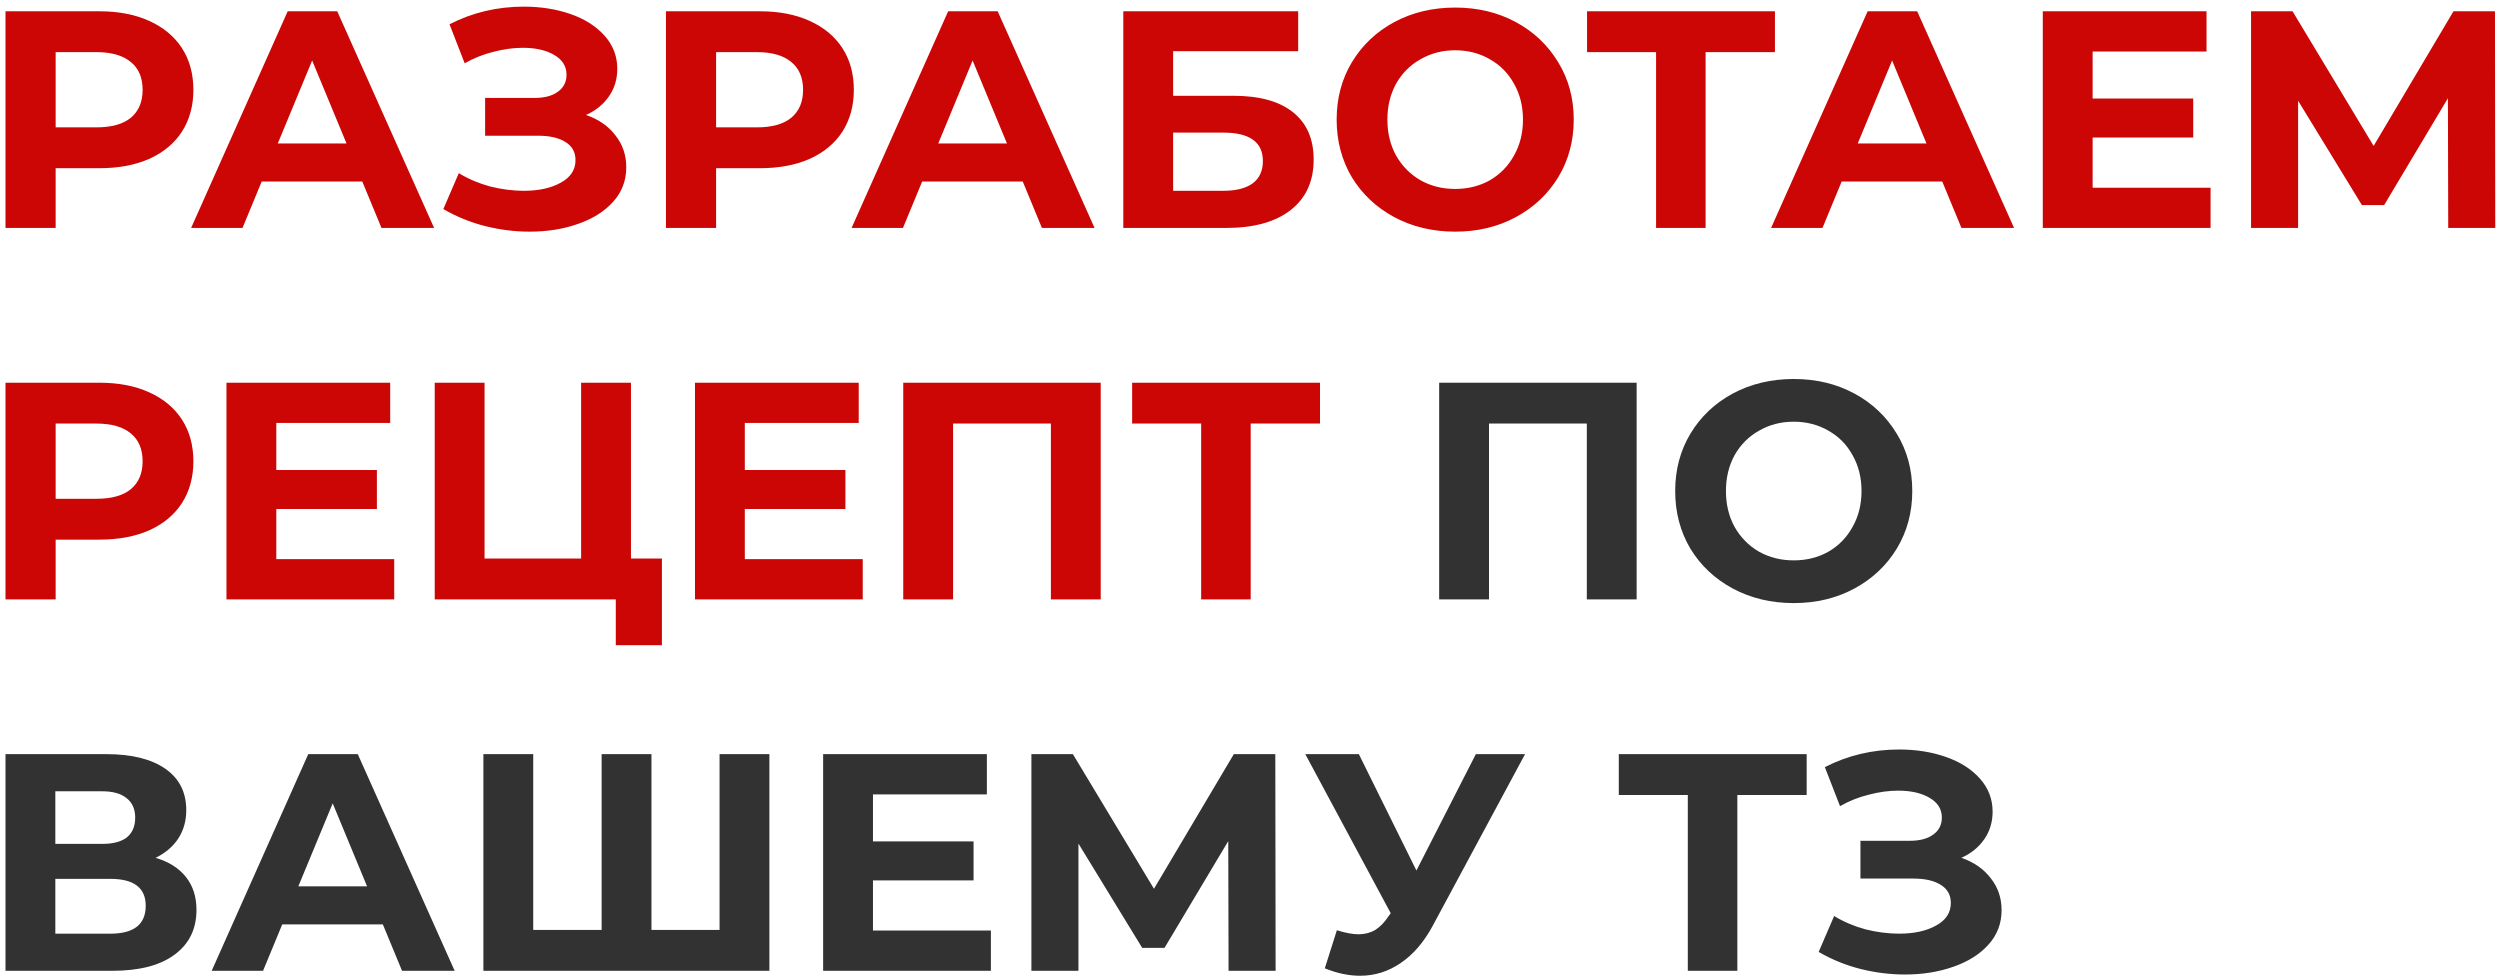
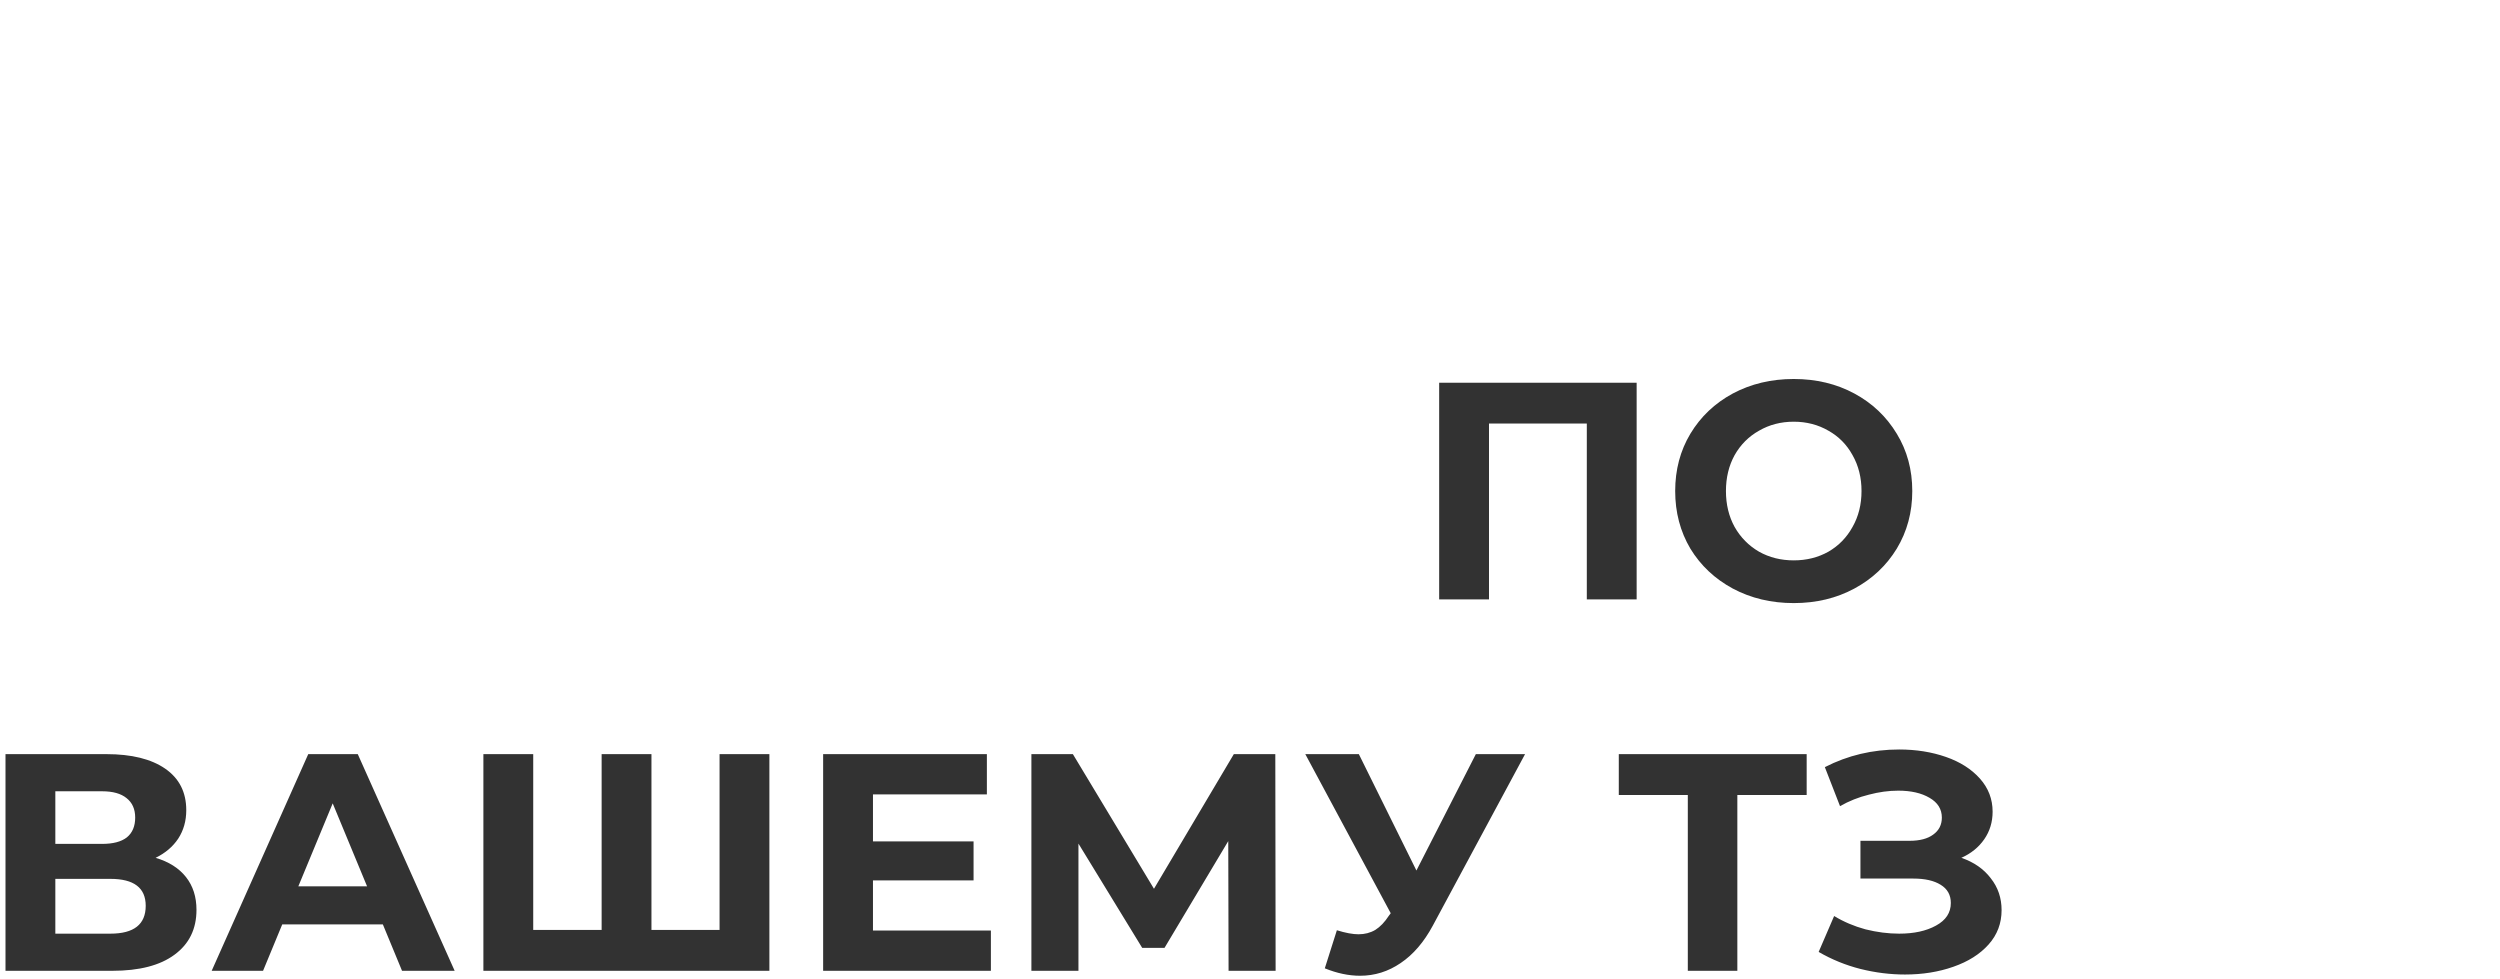
<svg xmlns="http://www.w3.org/2000/svg" width="350" height="137" viewBox="0 0 350 137" fill="none">
-   <path d="M13.9 1.579C16.587 1.579 18.912 2.027 20.877 2.922C22.87 3.818 24.401 5.089 25.47 6.735C26.539 8.382 27.073 10.332 27.073 12.585C27.073 14.81 26.539 16.76 25.47 18.435C24.401 20.082 22.87 21.353 20.877 22.249C18.912 23.115 16.587 23.549 13.9 23.549H7.79V31.912H0.77V1.579H13.9ZM13.51 17.829C15.619 17.829 17.222 17.381 18.32 16.485C19.418 15.561 19.967 14.261 19.967 12.585C19.967 10.881 19.418 9.581 18.32 8.685C17.222 7.761 15.619 7.299 13.51 7.299H7.79V17.829H13.51ZM50.721 25.412H36.638L33.951 31.912H26.758L40.278 1.579H47.211L60.774 31.912H53.407L50.721 25.412ZM48.511 20.082L43.701 8.469L38.891 20.082H48.511ZM82.043 16.095C83.806 16.702 85.178 17.655 86.16 18.955C87.171 20.227 87.677 21.714 87.677 23.419C87.677 25.268 87.07 26.871 85.857 28.229C84.643 29.587 82.997 30.627 80.917 31.349C78.866 32.071 76.612 32.432 74.157 32.432C72.077 32.432 69.997 32.172 67.917 31.652C65.866 31.132 63.916 30.338 62.067 29.269L64.233 24.242C65.562 25.051 67.021 25.672 68.61 26.105C70.228 26.51 71.802 26.712 73.333 26.712C75.413 26.712 77.132 26.337 78.49 25.585C79.877 24.834 80.57 23.78 80.57 22.422C80.57 21.295 80.093 20.443 79.14 19.865C78.216 19.288 76.945 18.999 75.327 18.999H67.917V13.712H74.807C76.222 13.712 77.32 13.423 78.1 12.845C78.909 12.268 79.313 11.473 79.313 10.462C79.313 9.278 78.736 8.353 77.58 7.689C76.453 7.024 74.995 6.692 73.203 6.692C71.874 6.692 70.502 6.88 69.087 7.255C67.671 7.602 66.328 8.137 65.057 8.859L62.933 3.399C66.14 1.752 69.607 0.929 73.333 0.929C75.702 0.929 77.883 1.275 79.877 1.969C81.87 2.662 83.459 3.673 84.643 5.002C85.828 6.331 86.42 7.877 86.42 9.639C86.42 11.083 86.03 12.369 85.25 13.495C84.47 14.622 83.401 15.489 82.043 16.095ZM106.364 1.579C109.051 1.579 111.376 2.027 113.341 2.922C115.334 3.818 116.865 5.089 117.934 6.735C119.003 8.382 119.538 10.332 119.538 12.585C119.538 14.81 119.003 16.76 117.934 18.435C116.865 20.082 115.334 21.353 113.341 22.249C111.376 23.115 109.051 23.549 106.364 23.549H100.254V31.912H93.234V1.579H106.364ZM105.974 17.829C108.083 17.829 109.686 17.381 110.784 16.485C111.882 15.561 112.431 14.261 112.431 12.585C112.431 10.881 111.882 9.581 110.784 8.685C109.686 7.761 108.083 7.299 105.974 7.299H100.254V17.829H105.974ZM143.185 25.412H129.102L126.415 31.912H119.222L132.742 1.579H139.675L153.238 31.912H145.872L143.185 25.412ZM140.975 20.082L136.165 8.469L131.355 20.082H140.975ZM157.261 1.579H181.744V7.169H164.238V13.409H172.644C176.313 13.409 179.101 14.174 181.008 15.705C182.943 17.237 183.911 19.447 183.911 22.335C183.911 25.369 182.842 27.723 180.704 29.399C178.566 31.074 175.548 31.912 171.648 31.912H157.261V1.579ZM171.258 26.712C173.049 26.712 174.421 26.365 175.374 25.672C176.328 24.95 176.804 23.91 176.804 22.552C176.804 19.894 174.955 18.565 171.258 18.565H164.238V26.712H171.258ZM203.726 32.432C200.578 32.432 197.732 31.753 195.19 30.395C192.676 29.038 190.698 27.174 189.253 24.805C187.838 22.408 187.13 19.721 187.13 16.745C187.13 13.77 187.838 11.098 189.253 8.729C190.698 6.331 192.676 4.453 195.19 3.095C197.732 1.738 200.578 1.059 203.726 1.059C206.875 1.059 209.706 1.738 212.22 3.095C214.733 4.453 216.712 6.331 218.156 8.729C219.601 11.098 220.323 13.77 220.323 16.745C220.323 19.721 219.601 22.408 218.156 24.805C216.712 27.174 214.733 29.038 212.22 30.395C209.706 31.753 206.875 32.432 203.726 32.432ZM203.726 26.452C205.518 26.452 207.135 26.048 208.58 25.239C210.024 24.401 211.151 23.245 211.96 21.772C212.798 20.299 213.216 18.623 213.216 16.745C213.216 14.868 212.798 13.192 211.96 11.719C211.151 10.245 210.024 9.104 208.58 8.295C207.135 7.458 205.518 7.039 203.726 7.039C201.935 7.039 200.318 7.458 198.873 8.295C197.429 9.104 196.288 10.245 195.45 11.719C194.641 13.192 194.236 14.868 194.236 16.745C194.236 18.623 194.641 20.299 195.45 21.772C196.288 23.245 197.429 24.401 198.873 25.239C200.318 26.048 201.935 26.452 203.726 26.452ZM248.491 7.299H238.784V31.912H231.851V7.299H222.188V1.579H248.491V7.299ZM271.915 25.412H257.832L255.145 31.912H247.952L261.472 1.579H268.405L281.969 31.912H274.602L271.915 25.412ZM269.705 20.082L264.895 8.469L260.085 20.082H269.705ZM309.478 26.279V31.912H285.991V1.579H308.915V7.212H292.968V13.799H307.051V19.259H292.968V26.279H309.478ZM342.752 31.912L342.708 13.755L333.782 28.705H330.662L321.735 14.102V31.912H315.148V1.579H320.955L332.308 20.429L343.488 1.579H349.295L349.338 31.912H342.752ZM13.9 53.579C16.587 53.579 18.912 54.027 20.877 54.922C22.87 55.818 24.401 57.089 25.47 58.735C26.539 60.382 27.073 62.332 27.073 64.585C27.073 66.81 26.539 68.76 25.47 70.435C24.401 72.082 22.87 73.353 20.877 74.249C18.912 75.115 16.587 75.549 13.9 75.549H7.79V83.912H0.77V53.579H13.9ZM13.51 69.829C15.619 69.829 17.222 69.381 18.32 68.485C19.418 67.561 19.967 66.261 19.967 64.585C19.967 62.881 19.418 61.581 18.32 60.685C17.222 59.761 15.619 59.299 13.51 59.299H7.79V69.829H13.51ZM55.191 78.279V83.912H31.704V53.579H54.628V59.212H38.681V65.799H52.764V71.259H38.681V78.279H55.191ZM92.668 78.192V90.325H86.211V83.912H60.861V53.579H67.838V78.192H81.358V53.579H88.335V78.192H92.668ZM120.783 78.279V83.912H97.297V53.579H120.22V59.212H104.273V65.799H118.357V71.259H104.273V78.279H120.783ZM154.1 53.579V83.912H147.124V59.299H133.43V83.912H126.454V53.579H154.1ZM184.803 59.299H175.096V83.912H168.163V59.299H158.5V53.579H184.803V59.299Z" fill="#CC0505" />
  <path d="M229.13 53.579V83.912H222.153V59.299H208.46V83.912H201.483V53.579H229.13ZM251.122 84.432C247.973 84.432 245.128 83.753 242.586 82.395C240.072 81.038 238.093 79.174 236.649 76.805C235.233 74.408 234.526 71.721 234.526 68.745C234.526 65.77 235.233 63.098 236.649 60.729C238.093 58.331 240.072 56.453 242.586 55.095C245.128 53.738 247.973 53.059 251.122 53.059C254.271 53.059 257.102 53.738 259.616 55.095C262.129 56.453 264.108 58.331 265.552 60.729C266.997 63.098 267.719 65.77 267.719 68.745C267.719 71.721 266.997 74.408 265.552 76.805C264.108 79.174 262.129 81.038 259.616 82.395C257.102 83.753 254.271 84.432 251.122 84.432ZM251.122 78.452C252.913 78.452 254.531 78.048 255.976 77.239C257.42 76.401 258.547 75.245 259.356 73.772C260.193 72.299 260.612 70.623 260.612 68.745C260.612 66.868 260.193 65.192 259.356 63.719C258.547 62.245 257.42 61.104 255.976 60.295C254.531 59.458 252.913 59.039 251.122 59.039C249.331 59.039 247.713 59.458 246.269 60.295C244.824 61.104 243.683 62.245 242.846 63.719C242.037 65.192 241.632 66.868 241.632 68.745C241.632 70.623 242.037 72.299 242.846 73.772C243.683 75.245 244.824 76.401 246.269 77.239C247.713 78.048 249.331 78.452 251.122 78.452ZM21.787 120.095C23.636 120.644 25.051 121.54 26.033 122.782C27.016 124.024 27.507 125.555 27.507 127.375C27.507 130.062 26.481 132.157 24.43 133.659C22.408 135.161 19.504 135.912 15.72 135.912H0.77V105.579H14.897C18.421 105.579 21.166 106.258 23.13 107.615C25.094 108.973 26.077 110.909 26.077 113.422C26.077 114.924 25.701 116.253 24.95 117.409C24.199 118.535 23.144 119.431 21.787 120.095ZM7.747 118.145H14.29C15.821 118.145 16.977 117.842 17.757 117.235C18.537 116.6 18.927 115.675 18.927 114.462C18.927 113.278 18.522 112.368 17.713 111.732C16.933 111.097 15.792 110.779 14.29 110.779H7.747V118.145ZM15.46 130.712C18.753 130.712 20.4 129.412 20.4 126.812C20.4 124.299 18.753 123.042 15.46 123.042H7.747V130.712H15.46ZM53.598 129.412H39.515L36.828 135.912H29.635L43.155 105.579H50.088L63.652 135.912H56.285L53.598 129.412ZM51.388 124.082L46.578 112.469L41.768 124.082H51.388ZM107.714 105.579V135.912H67.674V105.579H74.651V130.192H84.228V105.579H91.204V130.192H100.738V105.579H107.714ZM138.726 130.279V135.912H115.239V105.579H138.163V111.212H122.216V117.799H136.299V123.259H122.216V130.279H138.726ZM172 135.912L171.956 117.755L163.03 132.705H159.91L150.983 118.102V135.912H144.396V105.579H150.203L161.556 124.429L172.736 105.579H178.543L178.586 135.912H172ZM213.508 105.579L200.595 129.585C199.353 131.897 197.85 133.644 196.088 134.829C194.355 136.013 192.463 136.605 190.412 136.605C188.823 136.605 187.176 136.259 185.472 135.565L187.162 130.235C188.375 130.611 189.386 130.799 190.195 130.799C191.062 130.799 191.842 130.597 192.535 130.192C193.228 129.759 193.864 129.094 194.442 128.199L194.702 127.852L182.742 105.579H190.238L198.298 121.872L206.618 105.579H213.508ZM252.934 111.299H243.228V135.912H236.294V111.299H226.631V105.579H252.934V111.299ZM274.589 120.095C276.351 120.702 277.723 121.655 278.706 122.955C279.717 124.227 280.222 125.714 280.222 127.419C280.222 129.268 279.616 130.871 278.402 132.229C277.189 133.587 275.542 134.627 273.462 135.349C271.411 136.071 269.158 136.432 266.702 136.432C264.622 136.432 262.542 136.172 260.462 135.652C258.411 135.132 256.461 134.338 254.612 133.269L256.779 128.242C258.108 129.051 259.567 129.672 261.156 130.105C262.773 130.51 264.348 130.712 265.879 130.712C267.959 130.712 269.678 130.337 271.036 129.585C272.422 128.834 273.116 127.78 273.116 126.422C273.116 125.295 272.639 124.443 271.686 123.865C270.761 123.288 269.49 122.999 267.872 122.999H260.462V117.712H267.352C268.768 117.712 269.866 117.423 270.646 116.845C271.454 116.268 271.859 115.473 271.859 114.462C271.859 113.278 271.281 112.353 270.126 111.689C268.999 111.024 267.54 110.692 265.749 110.692C264.42 110.692 263.048 110.88 261.632 111.255C260.217 111.602 258.873 112.137 257.602 112.859L255.479 107.399C258.686 105.752 262.152 104.929 265.879 104.929C268.248 104.929 270.429 105.275 272.422 105.969C274.416 106.662 276.004 107.673 277.189 109.002C278.373 110.331 278.966 111.877 278.966 113.639C278.966 115.083 278.576 116.369 277.796 117.495C277.016 118.622 275.947 119.489 274.589 120.095Z" fill="#323232" />
</svg>